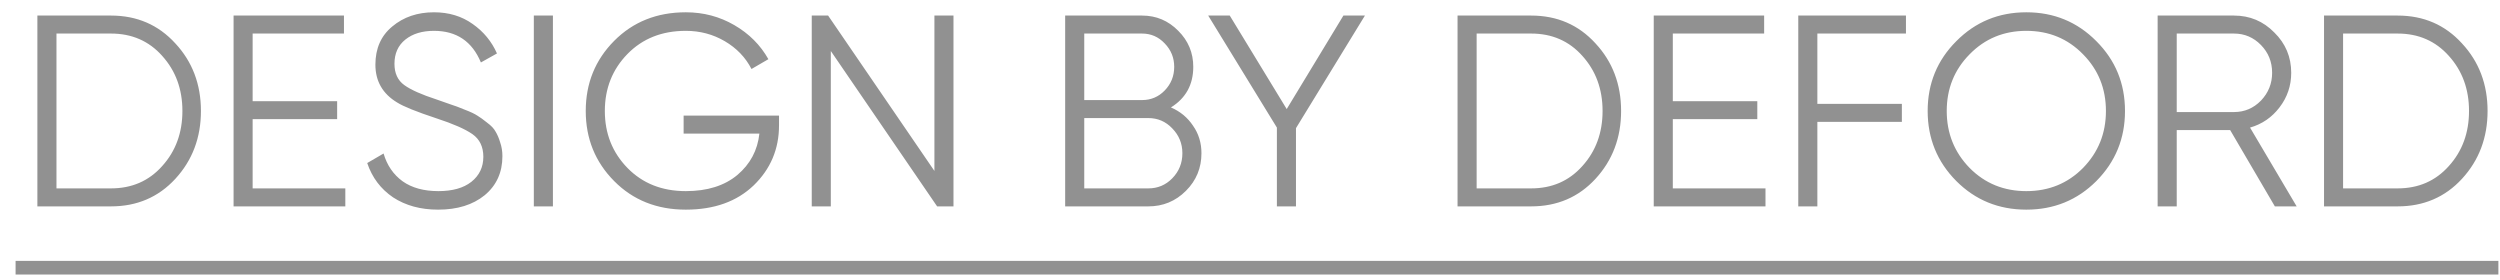
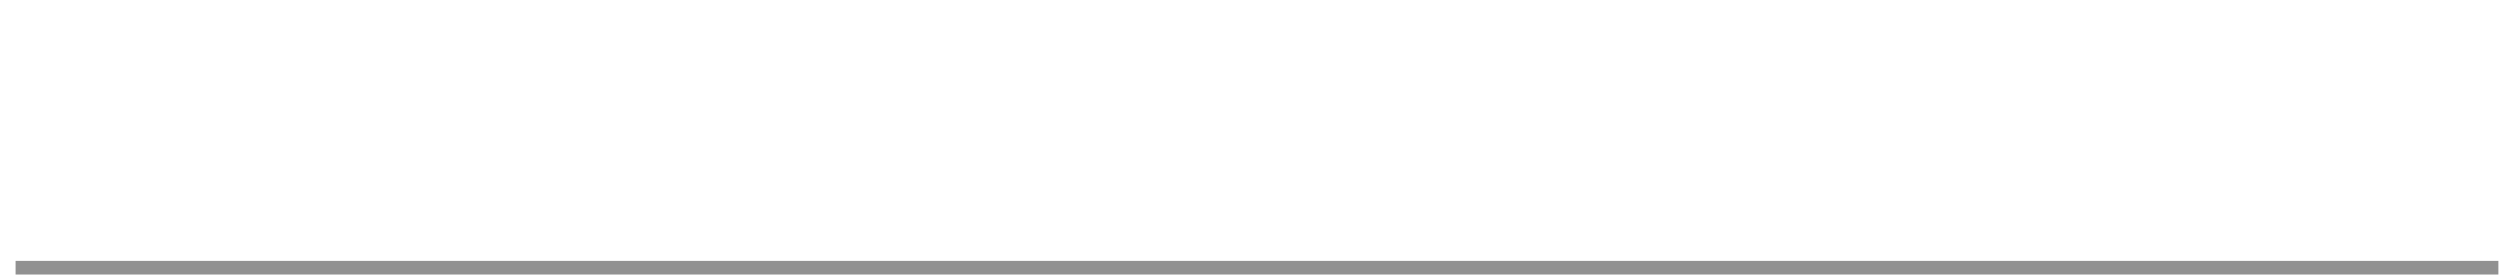
<svg xmlns="http://www.w3.org/2000/svg" width="107" height="12" viewBox="0 0 107 12" fill="none">
-   <path d="M4.75 0.666C5.862 0.666 6.78 1.063 7.503 1.856C8.234 2.642 8.6 3.606 8.6 4.75C8.6 5.893 8.234 6.861 7.503 7.655C6.78 8.44 5.862 8.833 4.75 8.833H1.6V0.666H4.75ZM4.75 8.063C5.644 8.063 6.376 7.744 6.943 7.106C7.519 6.469 7.807 5.683 7.807 4.75C7.807 3.816 7.519 3.031 6.943 2.393C6.376 1.755 5.644 1.436 4.75 1.436H2.417V8.063H4.75ZM10.813 8.063H14.78V8.833H9.997V0.666H14.722V1.436H10.813V4.33H14.43V5.1H10.813V8.063ZM18.75 8.973C18.003 8.973 17.362 8.798 16.825 8.448C16.296 8.09 15.927 7.6 15.717 6.978L16.417 6.57C16.564 7.075 16.837 7.472 17.233 7.76C17.63 8.04 18.139 8.18 18.762 8.18C19.368 8.18 19.839 8.047 20.173 7.783C20.515 7.511 20.687 7.153 20.687 6.71C20.687 6.282 20.531 5.959 20.22 5.741C19.909 5.524 19.395 5.298 18.68 5.065C17.832 4.785 17.272 4.559 17 4.388C16.378 4.015 16.067 3.474 16.067 2.766C16.067 2.074 16.308 1.53 16.79 1.133C17.272 0.729 17.867 0.526 18.575 0.526C19.213 0.526 19.765 0.694 20.232 1.028C20.698 1.355 21.044 1.775 21.27 2.288L20.582 2.673C20.208 1.771 19.539 1.32 18.575 1.32C18.069 1.32 17.661 1.444 17.35 1.693C17.039 1.942 16.883 2.288 16.883 2.731C16.883 3.136 17.023 3.439 17.303 3.641C17.583 3.844 18.046 4.05 18.692 4.26C18.987 4.361 19.197 4.435 19.322 4.481C19.454 4.52 19.64 4.59 19.882 4.691C20.131 4.785 20.313 4.87 20.43 4.948C20.547 5.018 20.687 5.119 20.85 5.251C21.021 5.376 21.142 5.504 21.212 5.636C21.289 5.761 21.355 5.916 21.41 6.103C21.472 6.282 21.503 6.476 21.503 6.686C21.503 7.379 21.25 7.935 20.745 8.355C20.239 8.767 19.574 8.973 18.75 8.973ZM22.848 0.666H23.665V8.833H22.848V0.666ZM33.342 4.948V5.368C33.342 6.379 32.98 7.235 32.257 7.935C31.534 8.627 30.566 8.973 29.352 8.973C28.116 8.973 27.093 8.565 26.284 7.748C25.475 6.931 25.07 5.932 25.07 4.75C25.07 3.567 25.475 2.568 26.284 1.751C27.093 0.935 28.116 0.526 29.352 0.526C30.107 0.526 30.799 0.709 31.429 1.075C32.059 1.44 32.545 1.926 32.887 2.533L32.164 2.953C31.907 2.455 31.526 2.059 31.02 1.763C30.515 1.467 29.959 1.32 29.352 1.32C28.333 1.32 27.501 1.65 26.855 2.311C26.21 2.972 25.887 3.785 25.887 4.75C25.887 5.714 26.21 6.527 26.855 7.188C27.501 7.849 28.333 8.18 29.352 8.18C30.27 8.18 31.005 7.95 31.557 7.491C32.109 7.025 32.424 6.434 32.502 5.718H29.259V4.948H33.342ZM39.993 0.666H40.809V8.833H40.109L35.559 2.183V8.833H34.743V0.666H35.443L39.993 7.316V0.666ZM50.116 4.598C50.513 4.769 50.828 5.03 51.061 5.38C51.302 5.722 51.422 6.115 51.422 6.558C51.422 7.188 51.201 7.725 50.758 8.168C50.314 8.611 49.778 8.833 49.148 8.833H45.589V0.666H48.879C49.486 0.666 50.003 0.884 50.431 1.32C50.859 1.747 51.072 2.261 51.072 2.86C51.072 3.622 50.754 4.201 50.116 4.598ZM48.879 1.436H46.406V4.283H48.879C49.26 4.283 49.583 4.147 49.847 3.875C50.12 3.595 50.256 3.256 50.256 2.86C50.256 2.471 50.12 2.136 49.847 1.856C49.583 1.576 49.26 1.436 48.879 1.436ZM49.148 8.063C49.552 8.063 49.894 7.919 50.174 7.631C50.462 7.336 50.606 6.978 50.606 6.558C50.606 6.146 50.462 5.792 50.174 5.496C49.894 5.201 49.552 5.053 49.148 5.053H46.406V8.063H49.148ZM58.419 0.666L55.468 5.485V8.833H54.651V5.461L51.711 0.666H52.633L55.071 4.668L57.498 0.666H58.419ZM65.533 0.666C66.645 0.666 67.563 1.063 68.286 1.856C69.017 2.642 69.383 3.606 69.383 4.75C69.383 5.893 69.017 6.861 68.286 7.655C67.563 8.44 66.645 8.833 65.533 8.833H62.383V0.666H65.533ZM65.533 8.063C66.427 8.063 67.158 7.744 67.726 7.106C68.302 6.469 68.59 5.683 68.59 4.75C68.59 3.816 68.302 3.031 67.726 2.393C67.158 1.755 66.427 1.436 65.533 1.436H63.2V8.063H65.533ZM71.596 8.063H75.563V8.833H70.78V0.666H75.505V1.436H71.596V4.33H75.213V5.1H71.596V8.063ZM81.575 1.436H77.783V4.446H81.4V5.216H77.783V8.833H76.966V0.666H81.575V1.436ZM89.725 7.748C88.909 8.565 87.909 8.973 86.727 8.973C85.545 8.973 84.545 8.565 83.729 7.748C82.912 6.924 82.504 5.924 82.504 4.75C82.504 3.575 82.912 2.58 83.729 1.763C84.545 0.939 85.545 0.526 86.727 0.526C87.909 0.526 88.909 0.939 89.725 1.763C90.542 2.58 90.95 3.575 90.95 4.75C90.95 5.924 90.542 6.924 89.725 7.748ZM84.3 7.188C84.954 7.849 85.763 8.18 86.727 8.18C87.692 8.18 88.5 7.849 89.154 7.188C89.807 6.519 90.134 5.706 90.134 4.75C90.134 3.793 89.807 2.984 89.154 2.323C88.5 1.654 87.692 1.32 86.727 1.32C85.763 1.32 84.954 1.654 84.3 2.323C83.647 2.984 83.32 3.793 83.32 4.75C83.32 5.706 83.647 6.519 84.3 7.188ZM97.364 8.833L95.45 5.566H93.164V8.833H92.347V0.666H95.614C96.29 0.666 96.866 0.907 97.34 1.39C97.823 1.864 98.064 2.44 98.064 3.116C98.064 3.669 97.897 4.162 97.562 4.598C97.235 5.026 96.815 5.314 96.302 5.461L98.297 8.833H97.364ZM93.164 1.436V4.796H95.614C96.065 4.796 96.45 4.633 96.769 4.306C97.088 3.972 97.247 3.575 97.247 3.116C97.247 2.65 97.088 2.253 96.769 1.926C96.45 1.6 96.065 1.436 95.614 1.436H93.164ZM102.618 0.666C103.73 0.666 104.648 1.063 105.371 1.856C106.102 2.642 106.468 3.606 106.468 4.75C106.468 5.893 106.102 6.861 105.371 7.655C104.648 8.44 103.73 8.833 102.618 8.833H99.468V0.666H102.618ZM102.618 8.063C103.512 8.063 104.243 7.744 104.811 7.106C105.387 6.469 105.674 5.683 105.674 4.75C105.674 3.816 105.387 3.031 104.811 2.393C104.243 1.755 103.512 1.436 102.618 1.436H100.284V8.063H102.618Z" fill="#252525" fill-opacity="0.5" />
  <path d="M0.667 11.166H106.931V11.75H0.667V11.166Z" fill="#252525" fill-opacity="0.5" />
</svg>